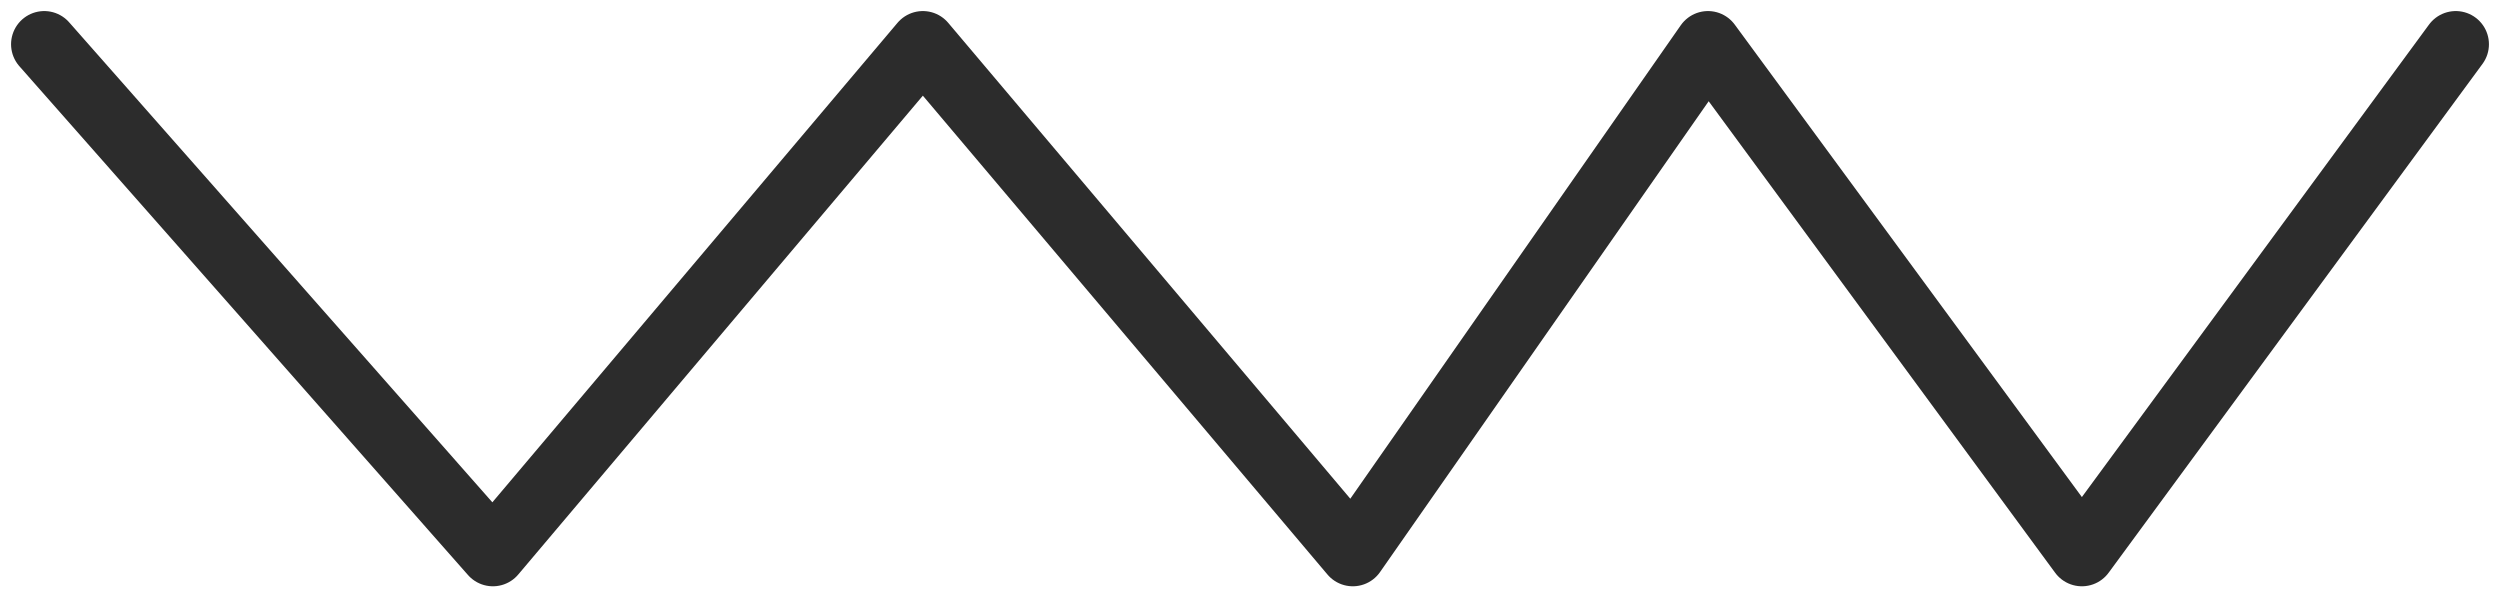
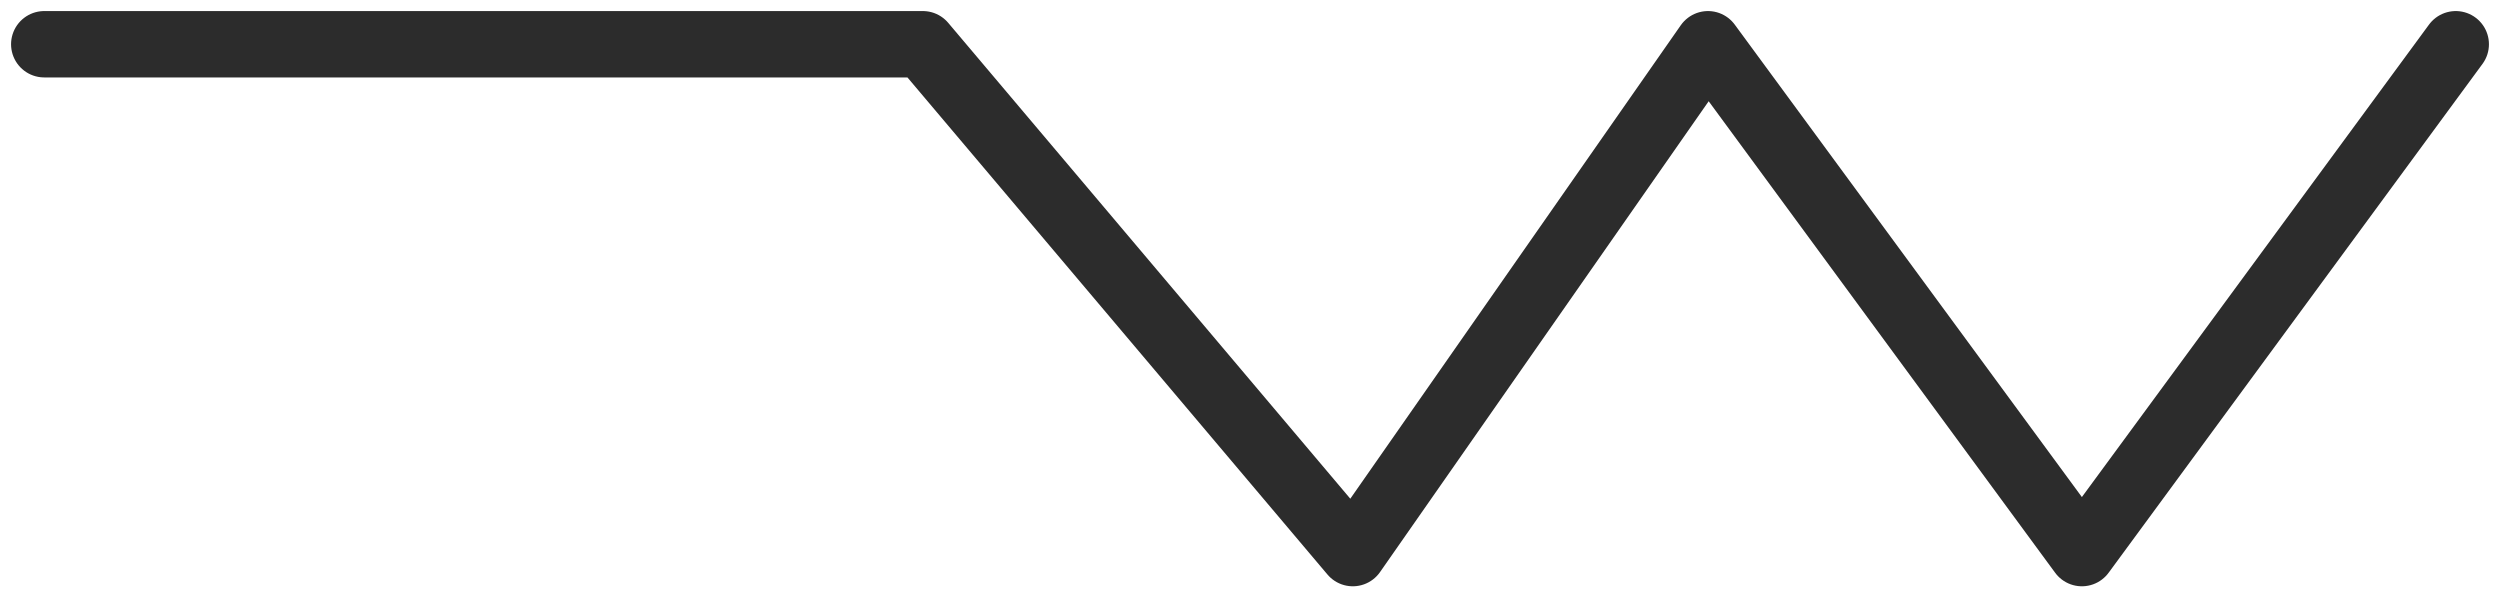
<svg xmlns="http://www.w3.org/2000/svg" width="113" height="27" viewBox="0 0 113 27" fill="none">
-   <path d="M2 2L22.279 25L41.713 2L61.147 25L77.201 2L94.101 25L111 2" stroke="#2C2C2C" stroke-width="3" stroke-linecap="round" stroke-linejoin="round" />
+   <path d="M2 2L41.713 2L61.147 25L77.201 2L94.101 25L111 2" stroke="#2C2C2C" stroke-width="3" stroke-linecap="round" stroke-linejoin="round" />
</svg>